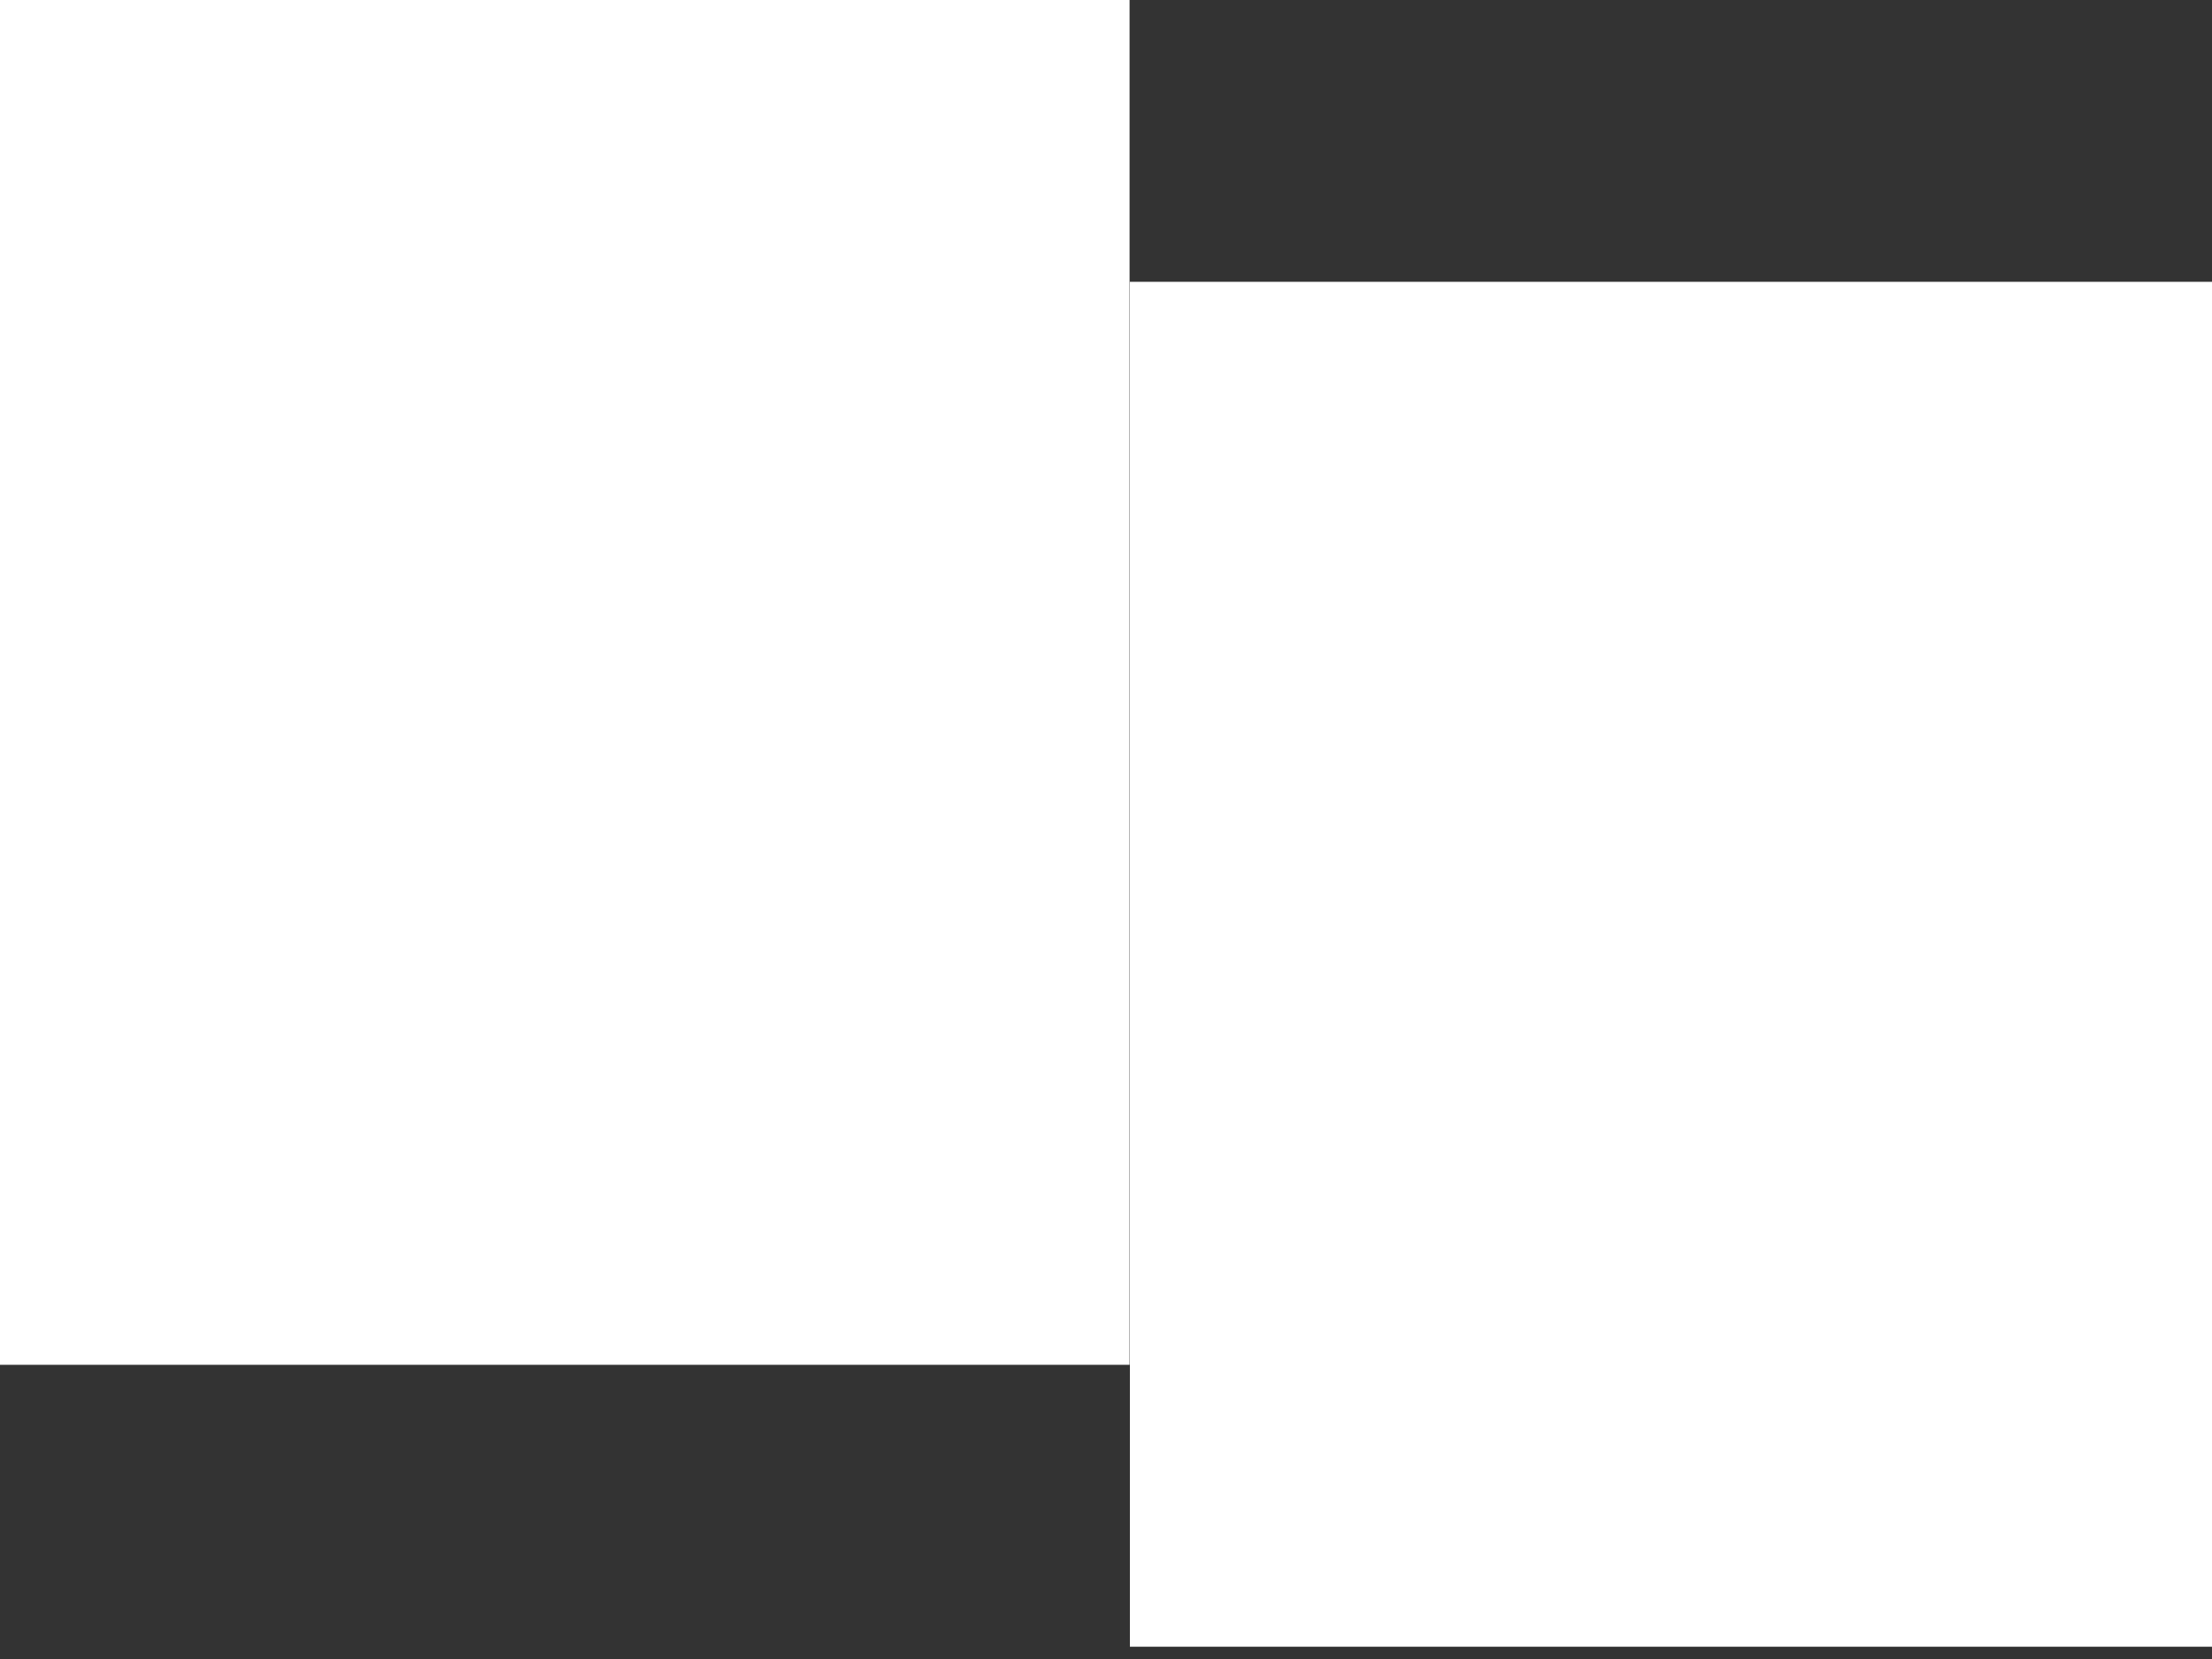
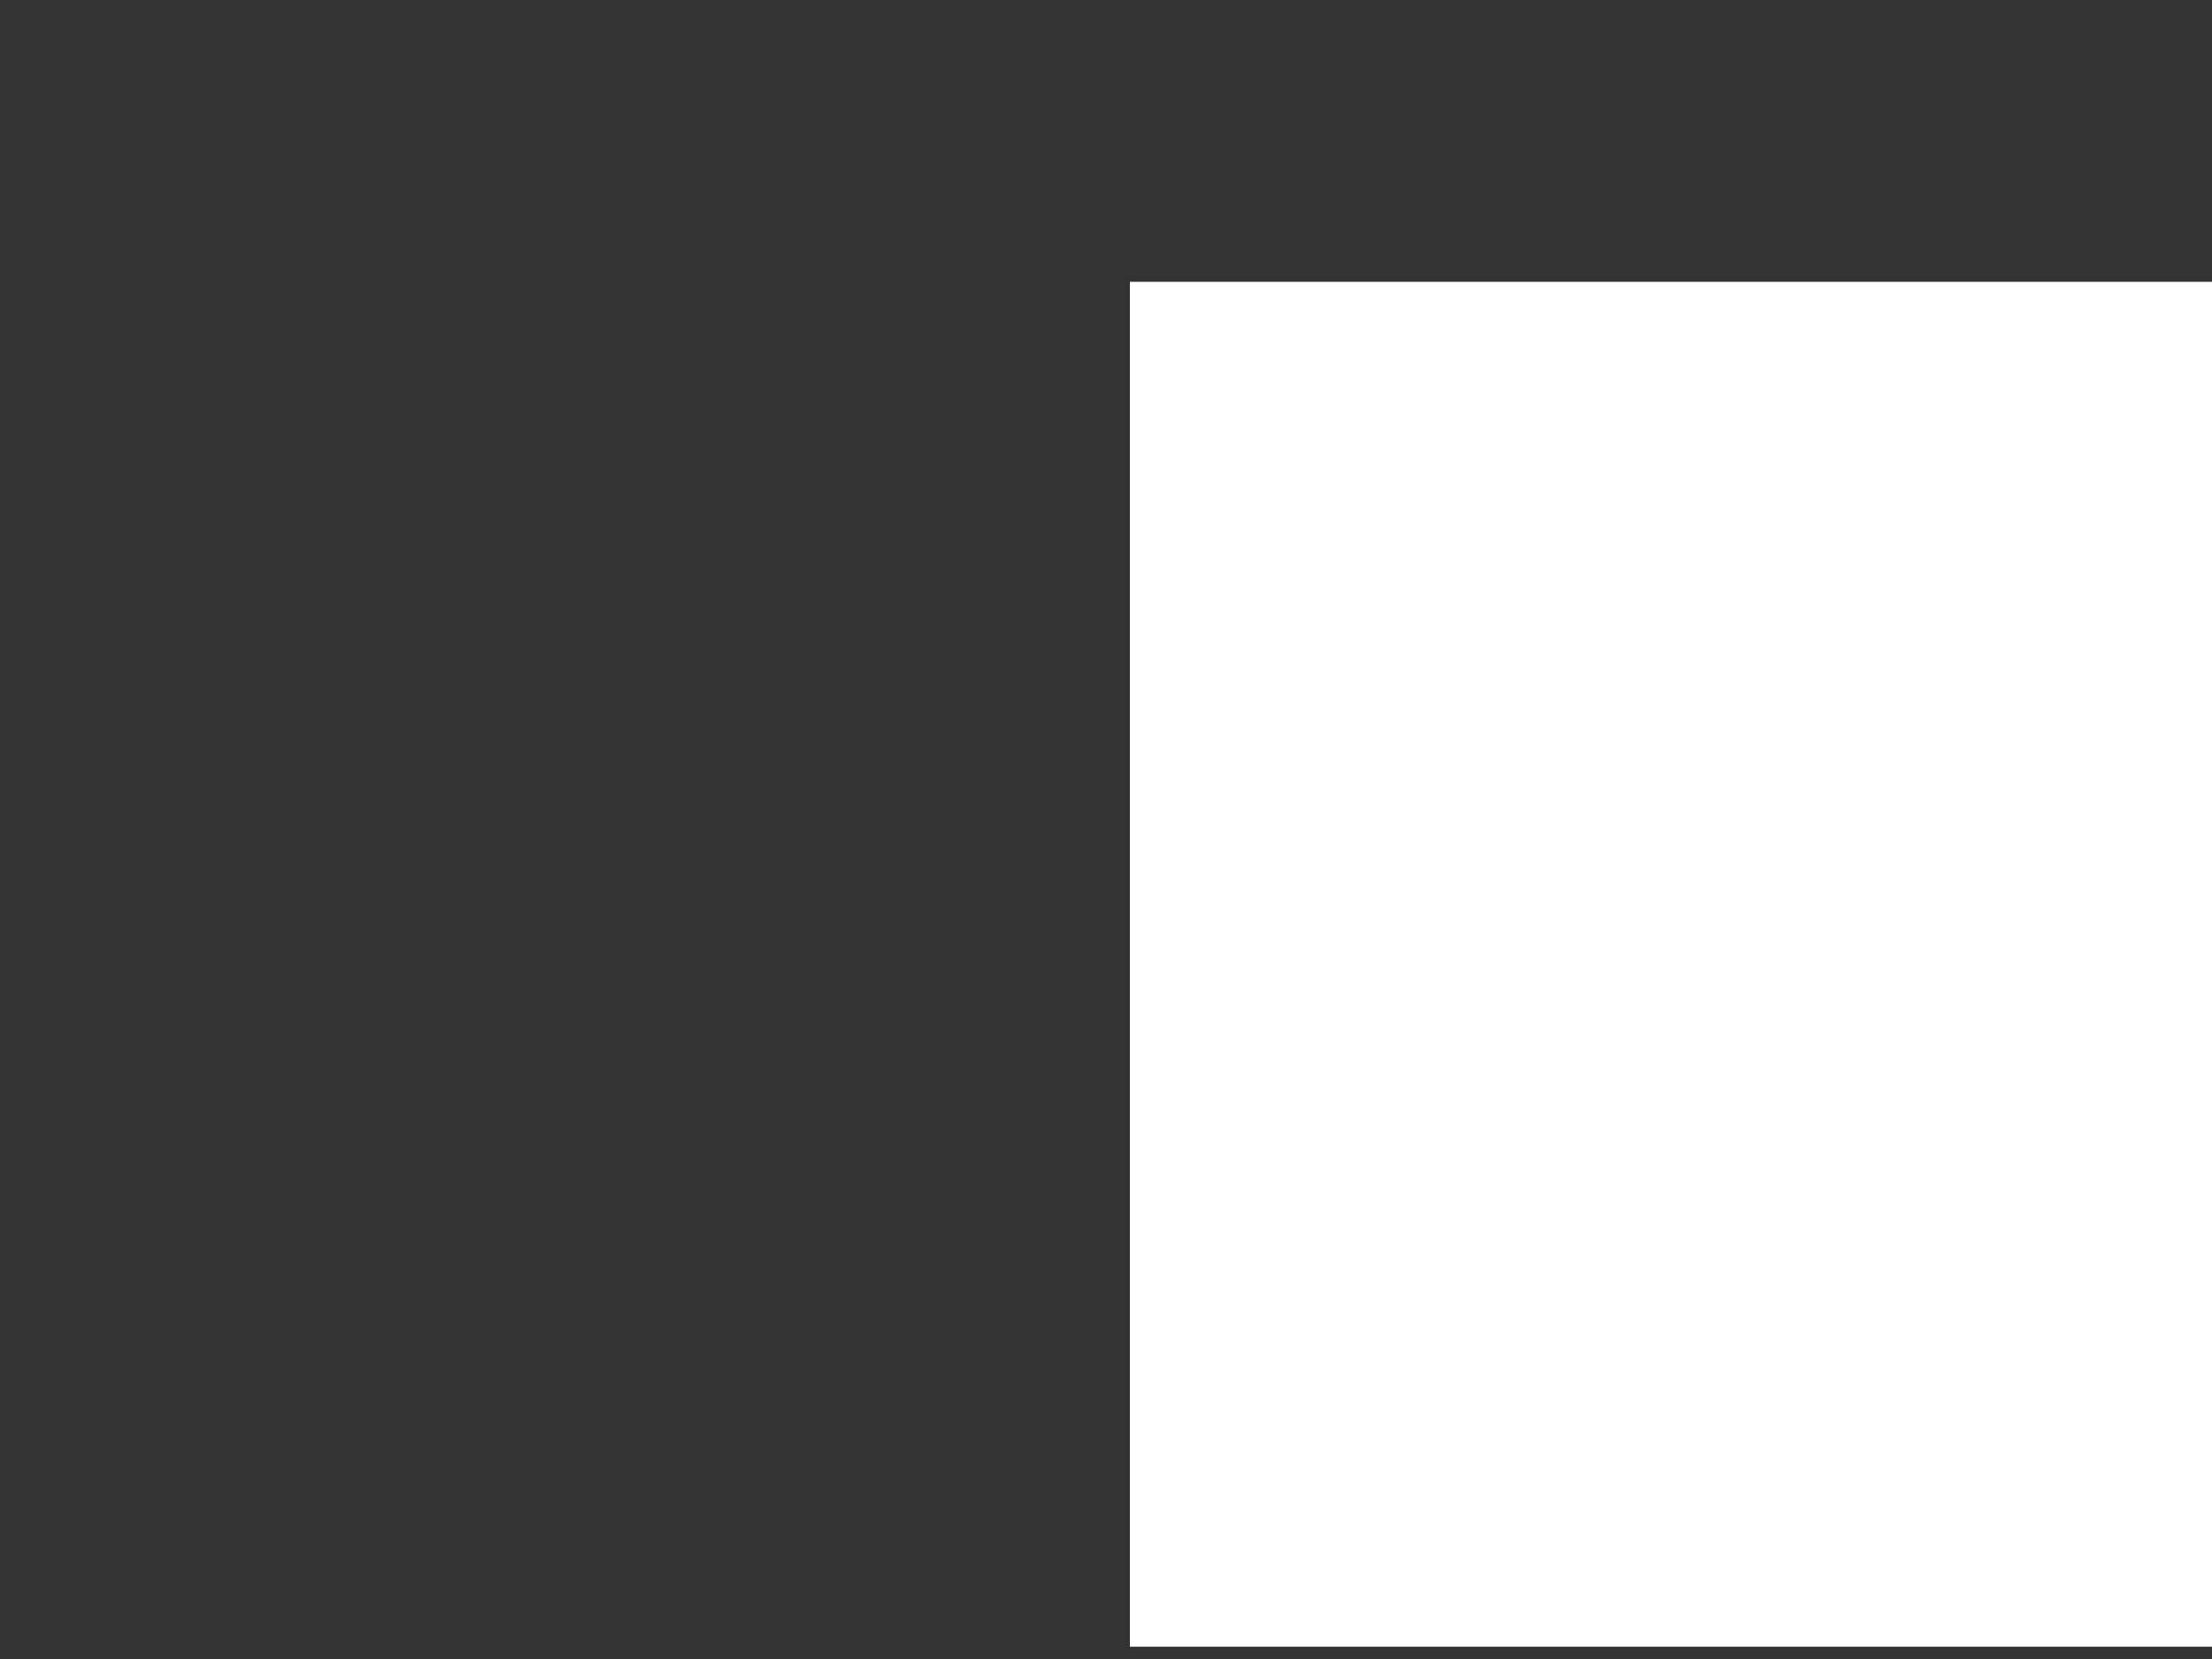
<svg xmlns="http://www.w3.org/2000/svg" width="20" height="15" viewBox="0 0 20 15" fill="none">
  <rect x="0" y="0" width="20" height="15" fill="#333333" stroke="none" />
-   <path fill-rule="evenodd" clip-rule="evenodd" d="M0 0H10.213V12.34H0V0ZM10.216 2.548H20.004V14.889H10.216V2.548Z" fill="white" />
+   <path fill-rule="evenodd" clip-rule="evenodd" d="M0 0H10.213V12.34V0ZM10.216 2.548H20.004V14.889H10.216V2.548Z" fill="white" />
</svg>